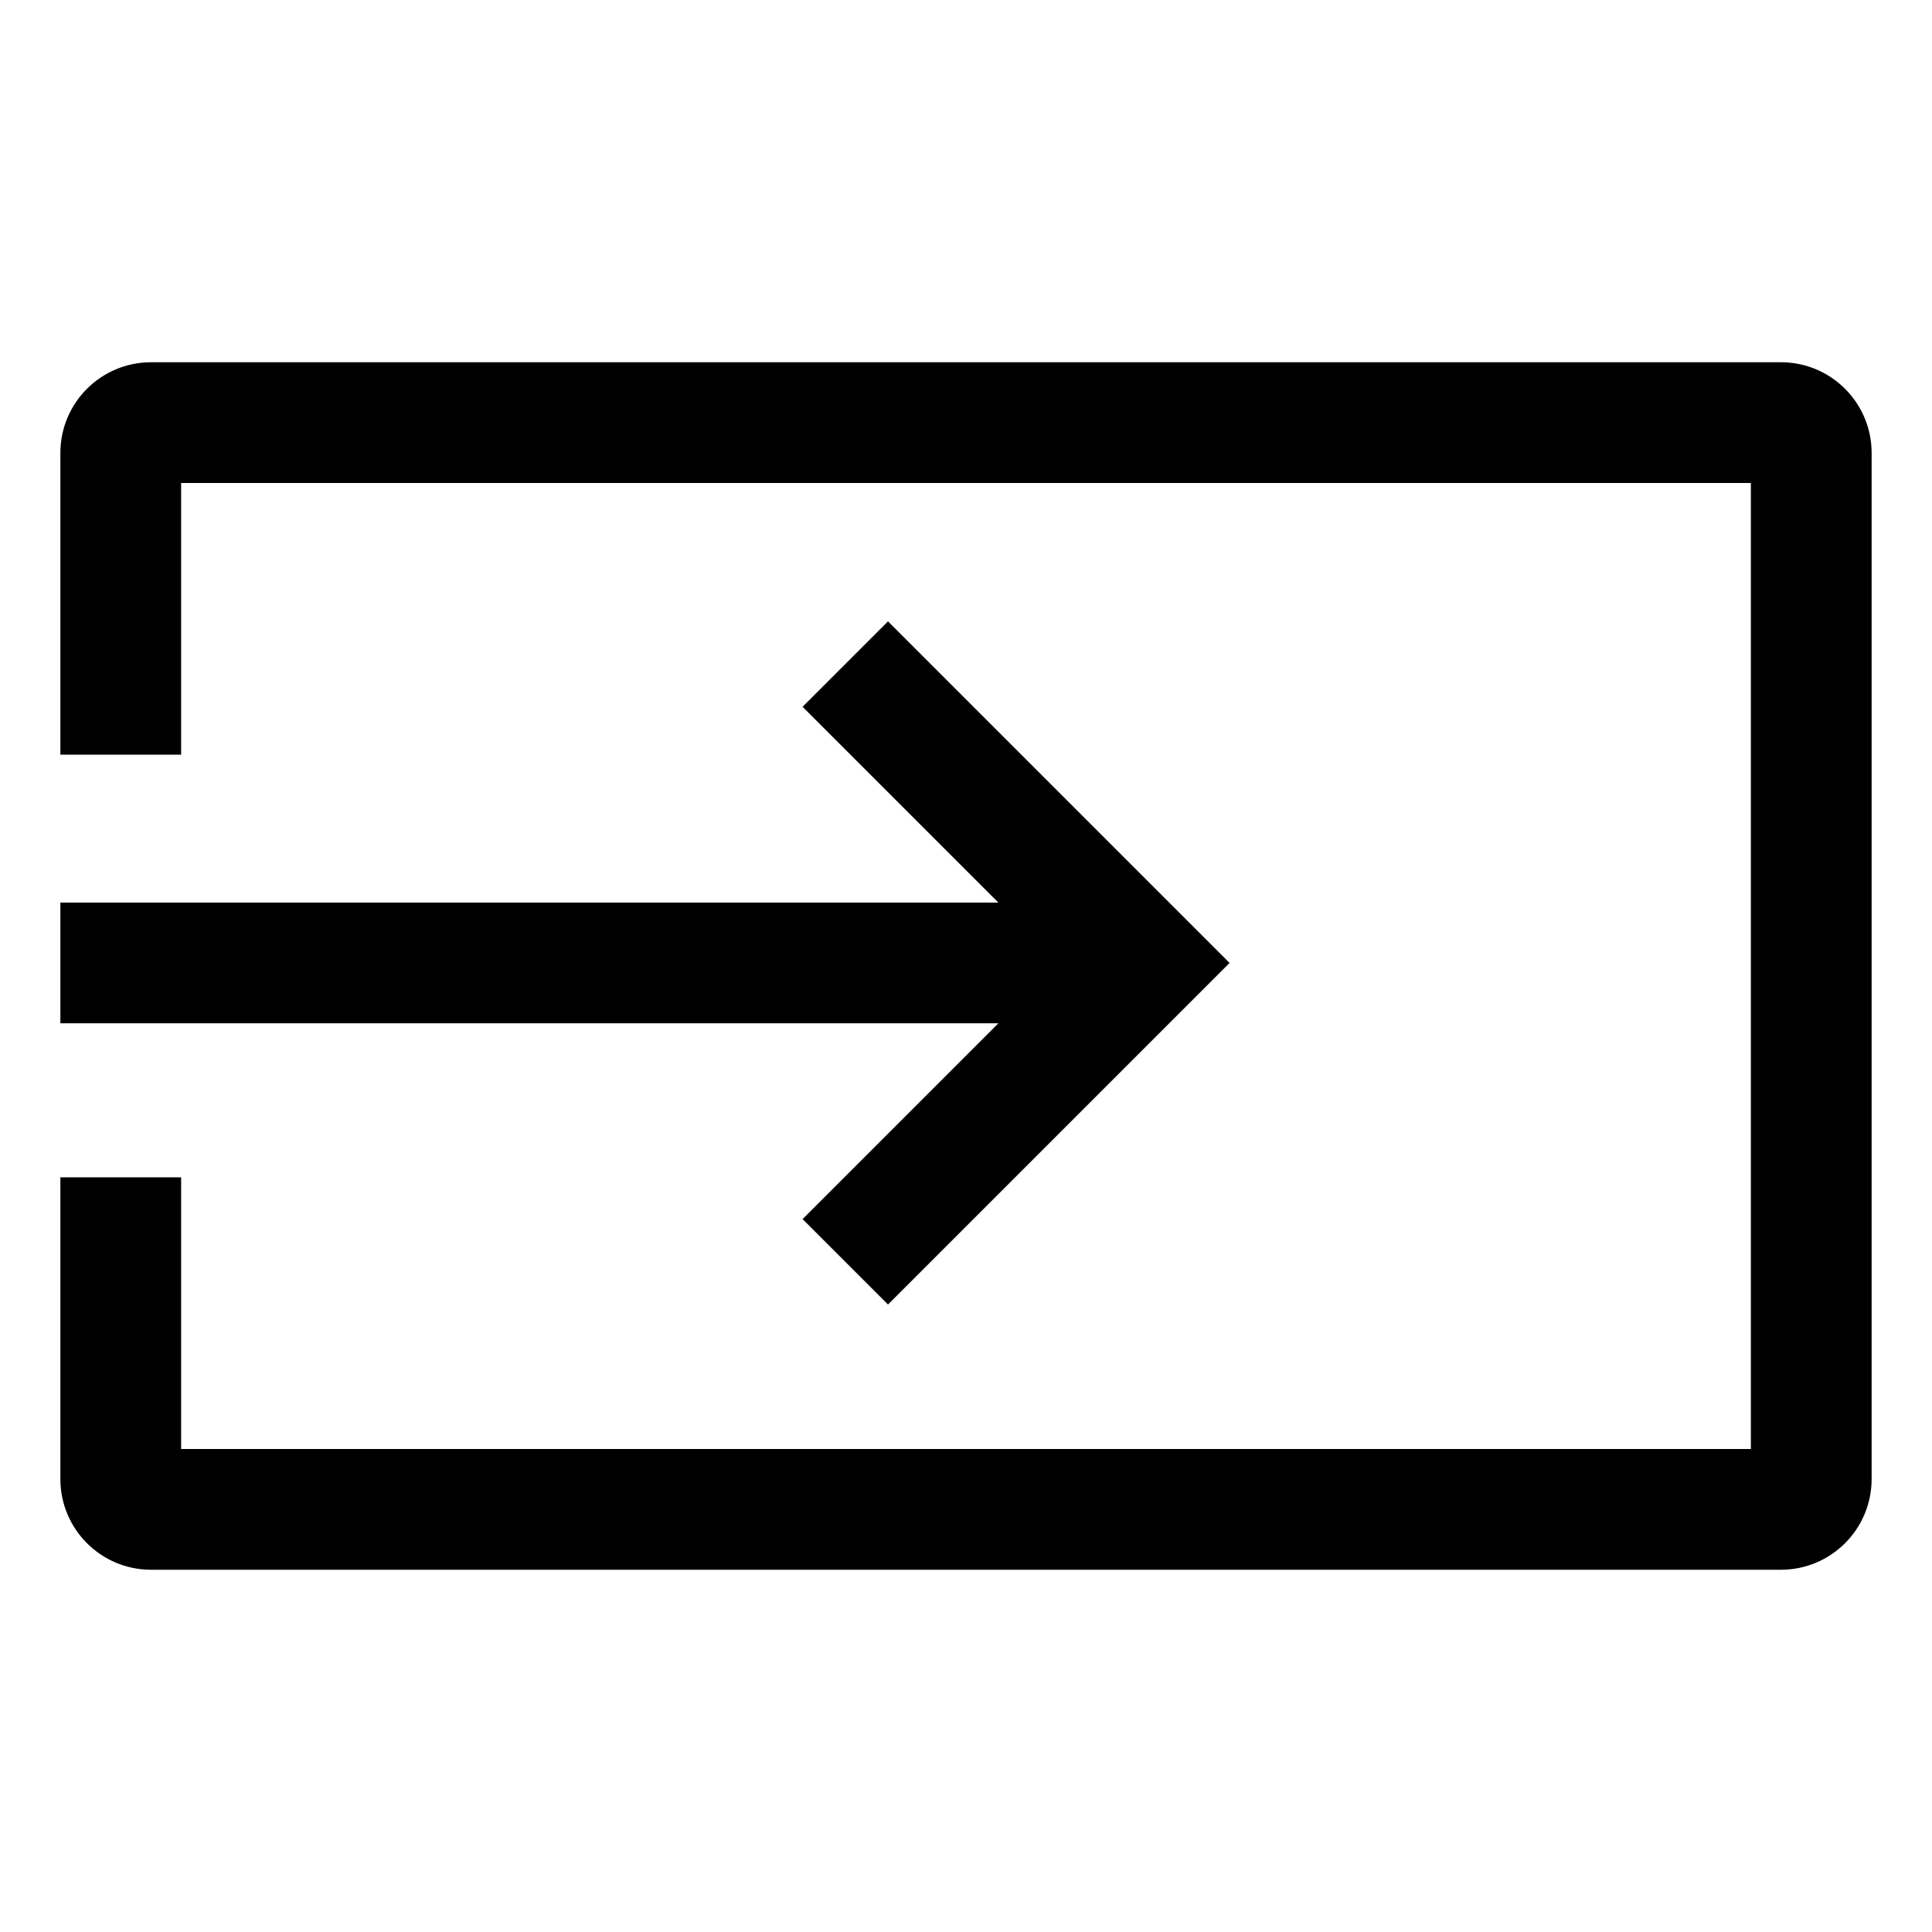
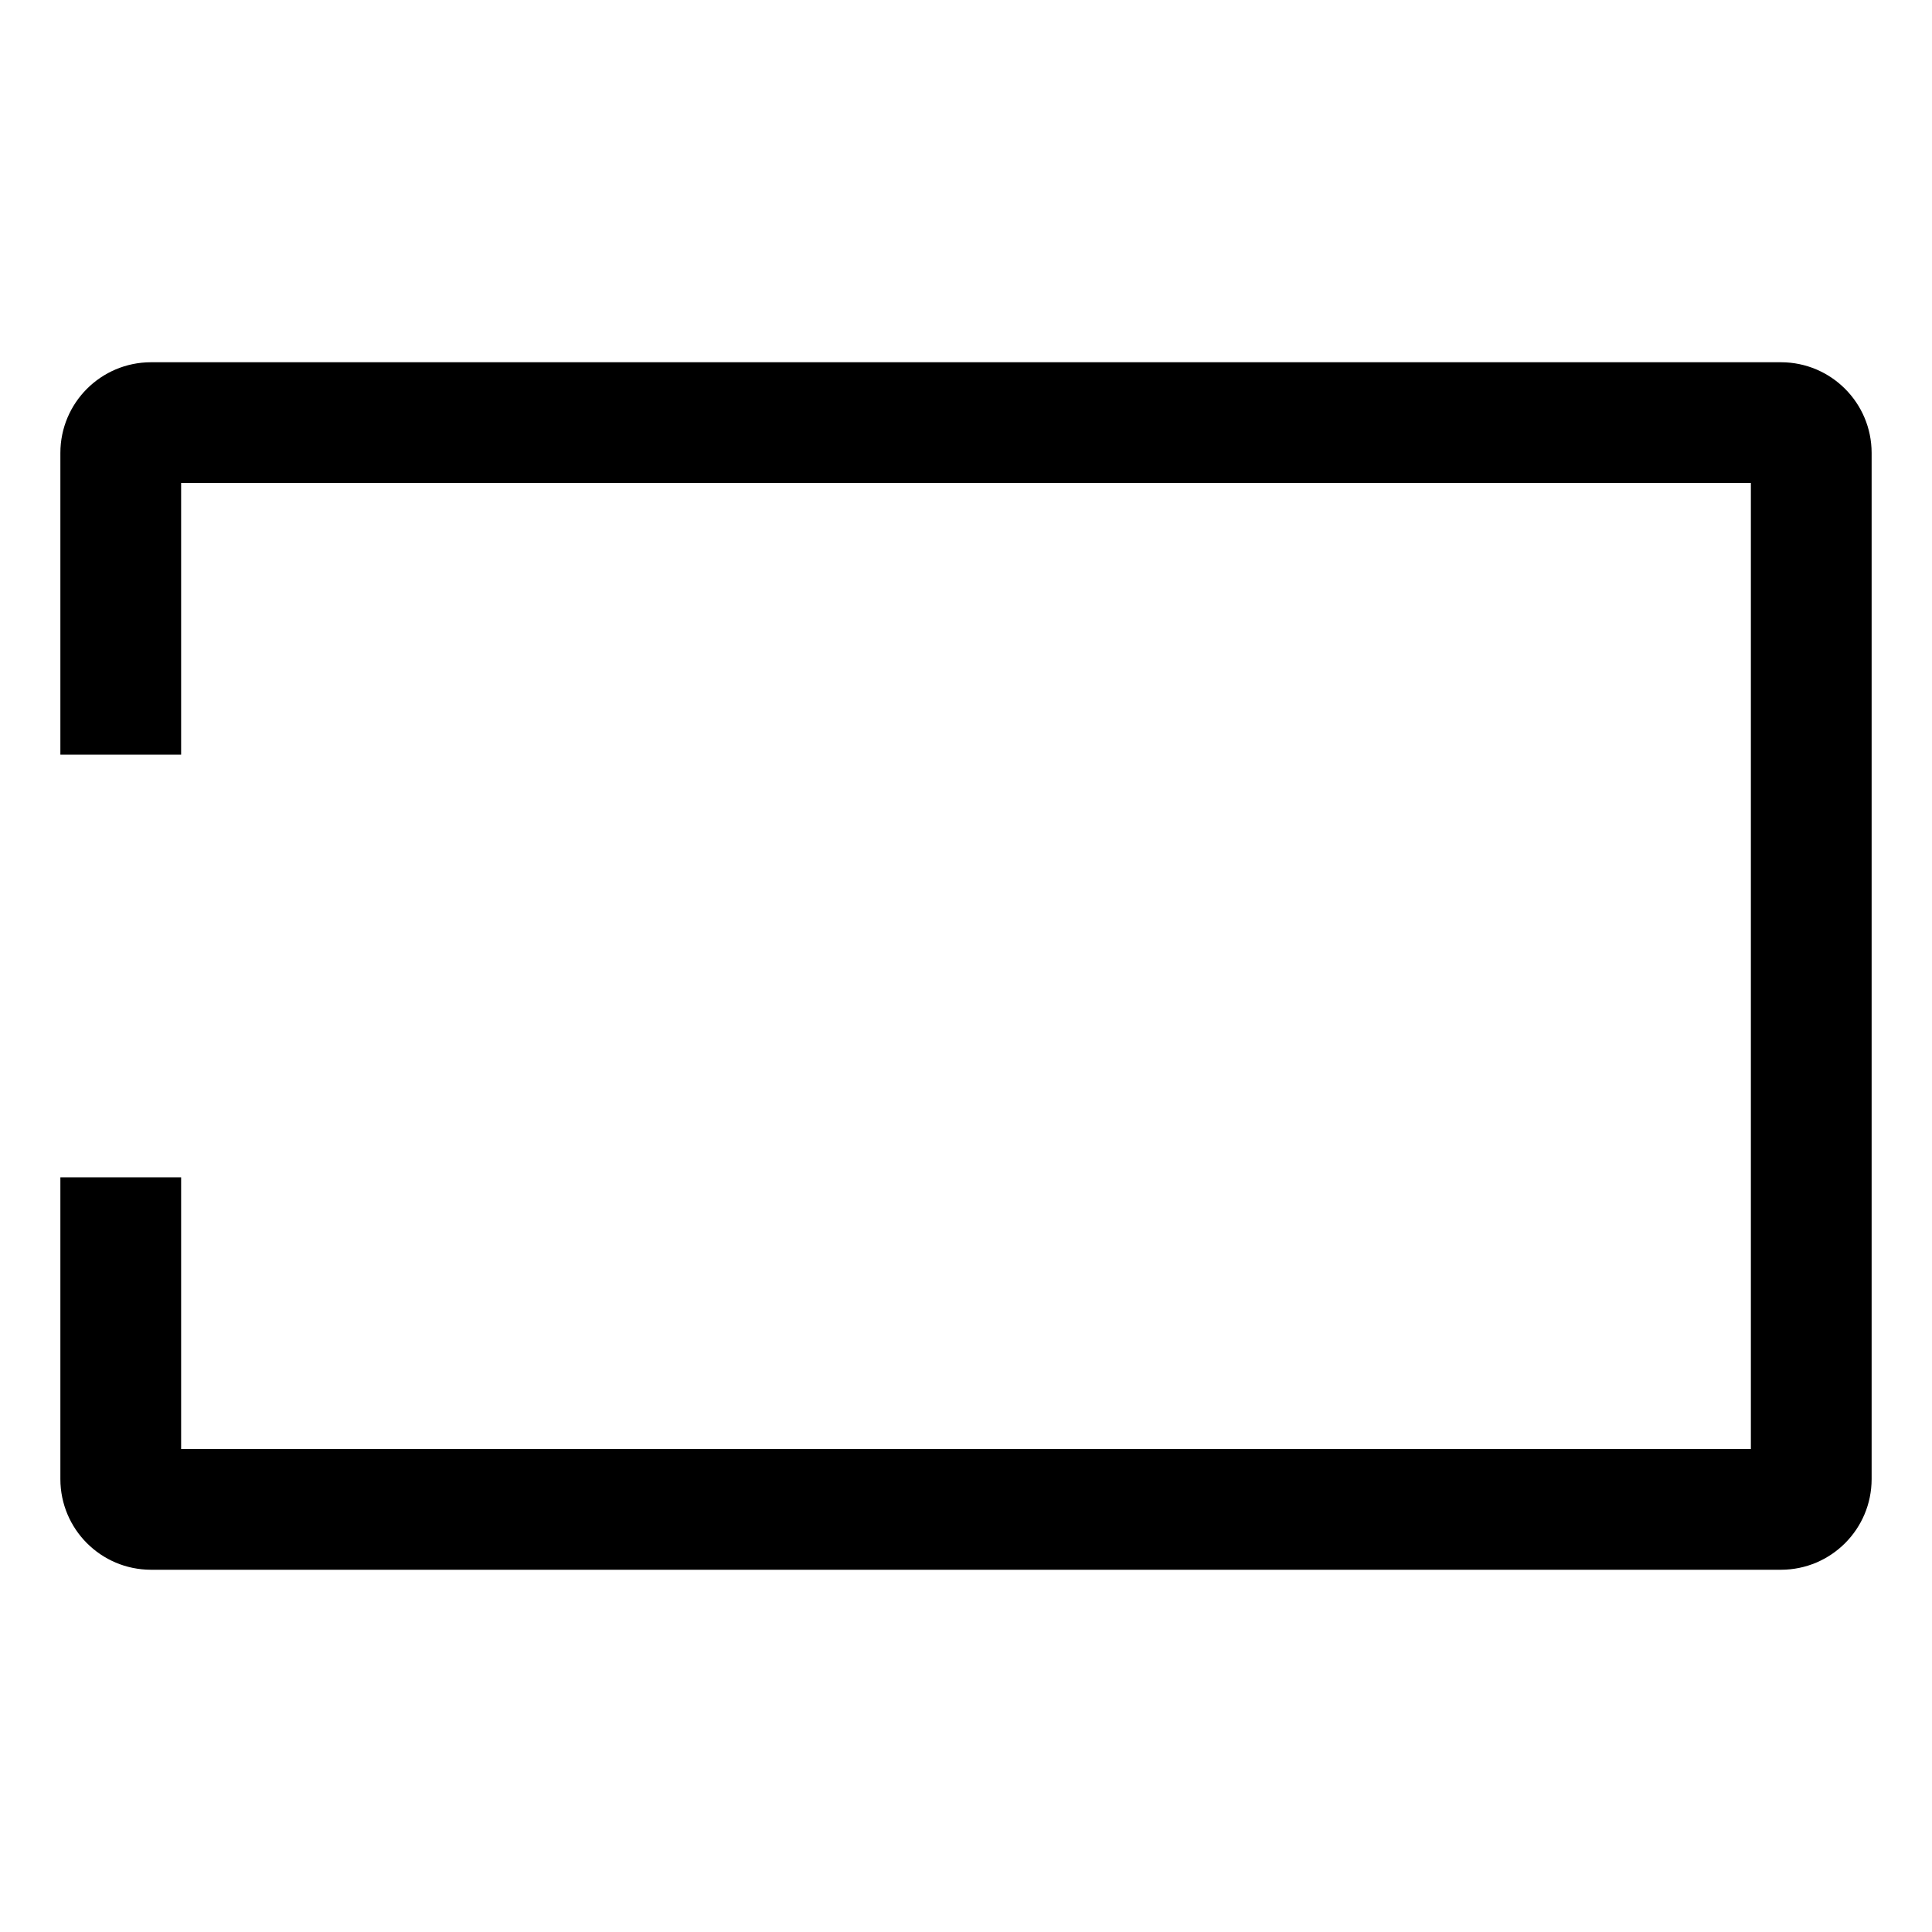
<svg xmlns="http://www.w3.org/2000/svg" version="1.1" width="24" height="24" viewBox="0 0 24 24">
  <title>input</title>
  <path d="M22.125 4.5h-20.25c-0.621 0.001-1.124 0.504-1.125 1.125v3.75h1.5v-3.375h19.5v12h-19.5v-3.375h-1.5v3.75c0.001 0.621 0.504 1.124 1.125 1.125h20.25c0.621-0.001 1.124-0.504 1.125-1.125v-12.75c-0.001-0.621-0.504-1.124-1.125-1.125h-0z" />
-   <path d="M9.97 15.144l1.061 1.061 4.243-4.243-4.243-4.243-1.061 1.061 2.432 2.432h-11.652v1.5h11.652l-2.432 2.432z" />
</svg>